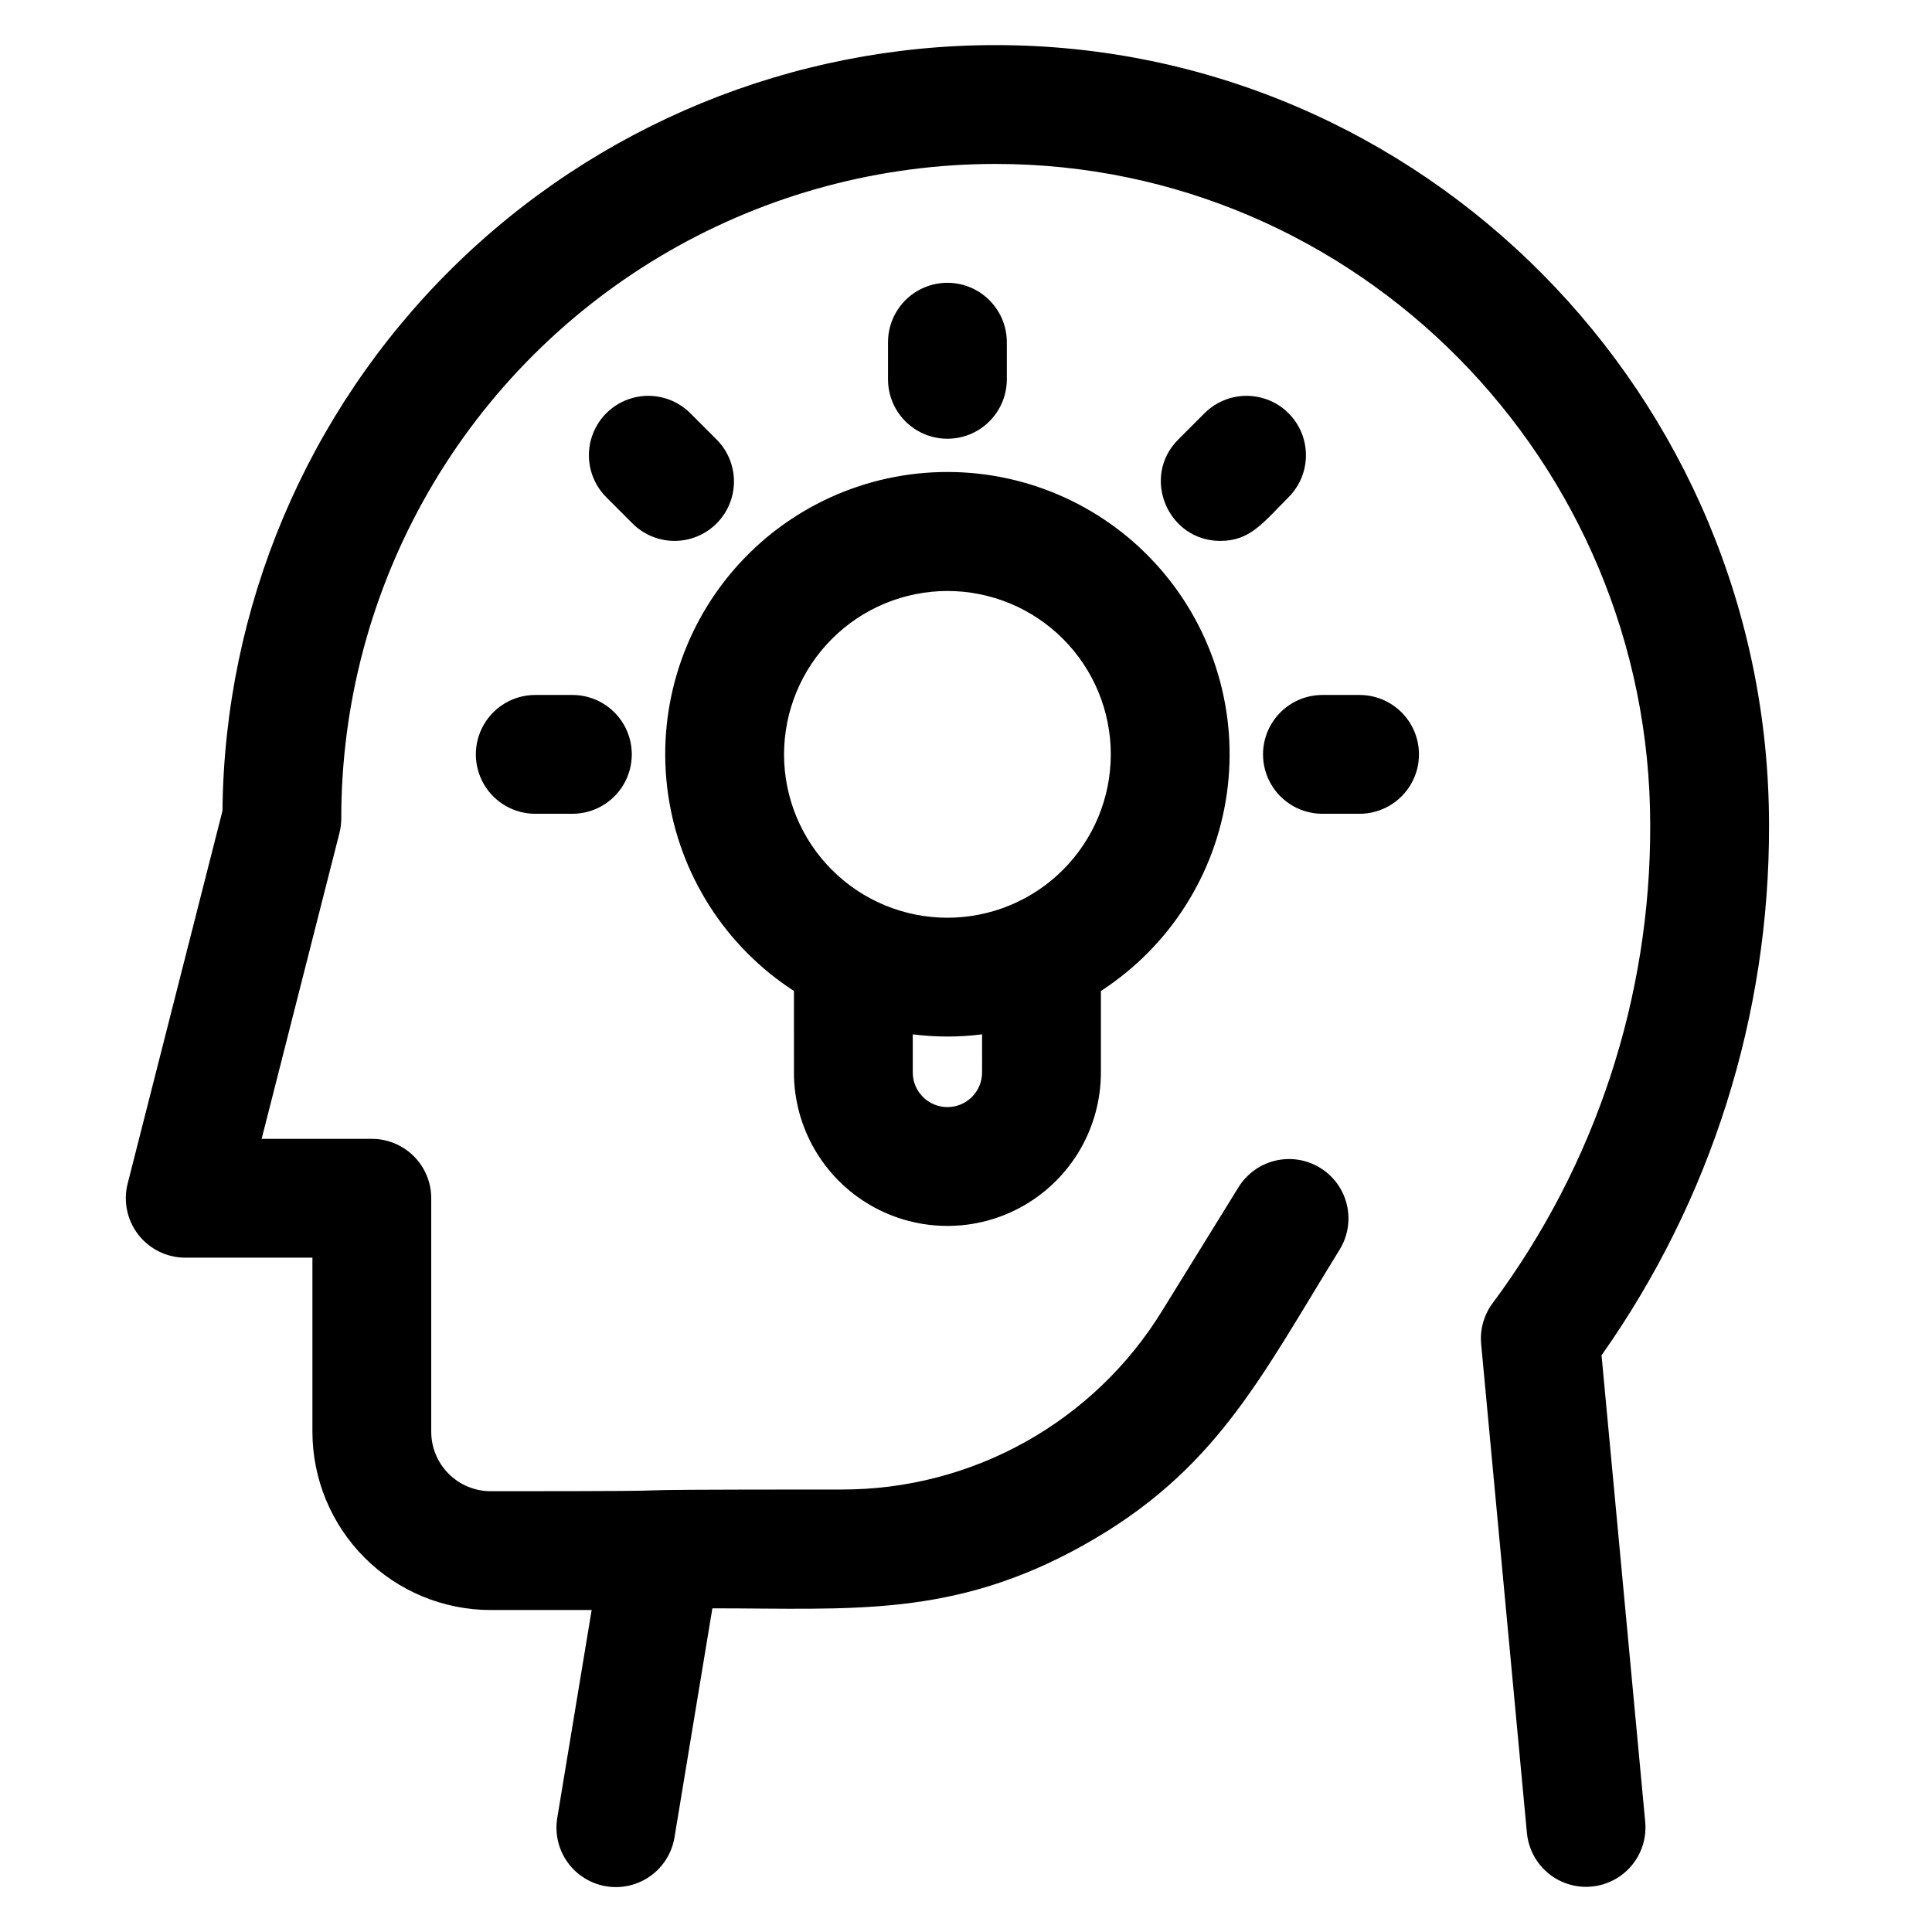
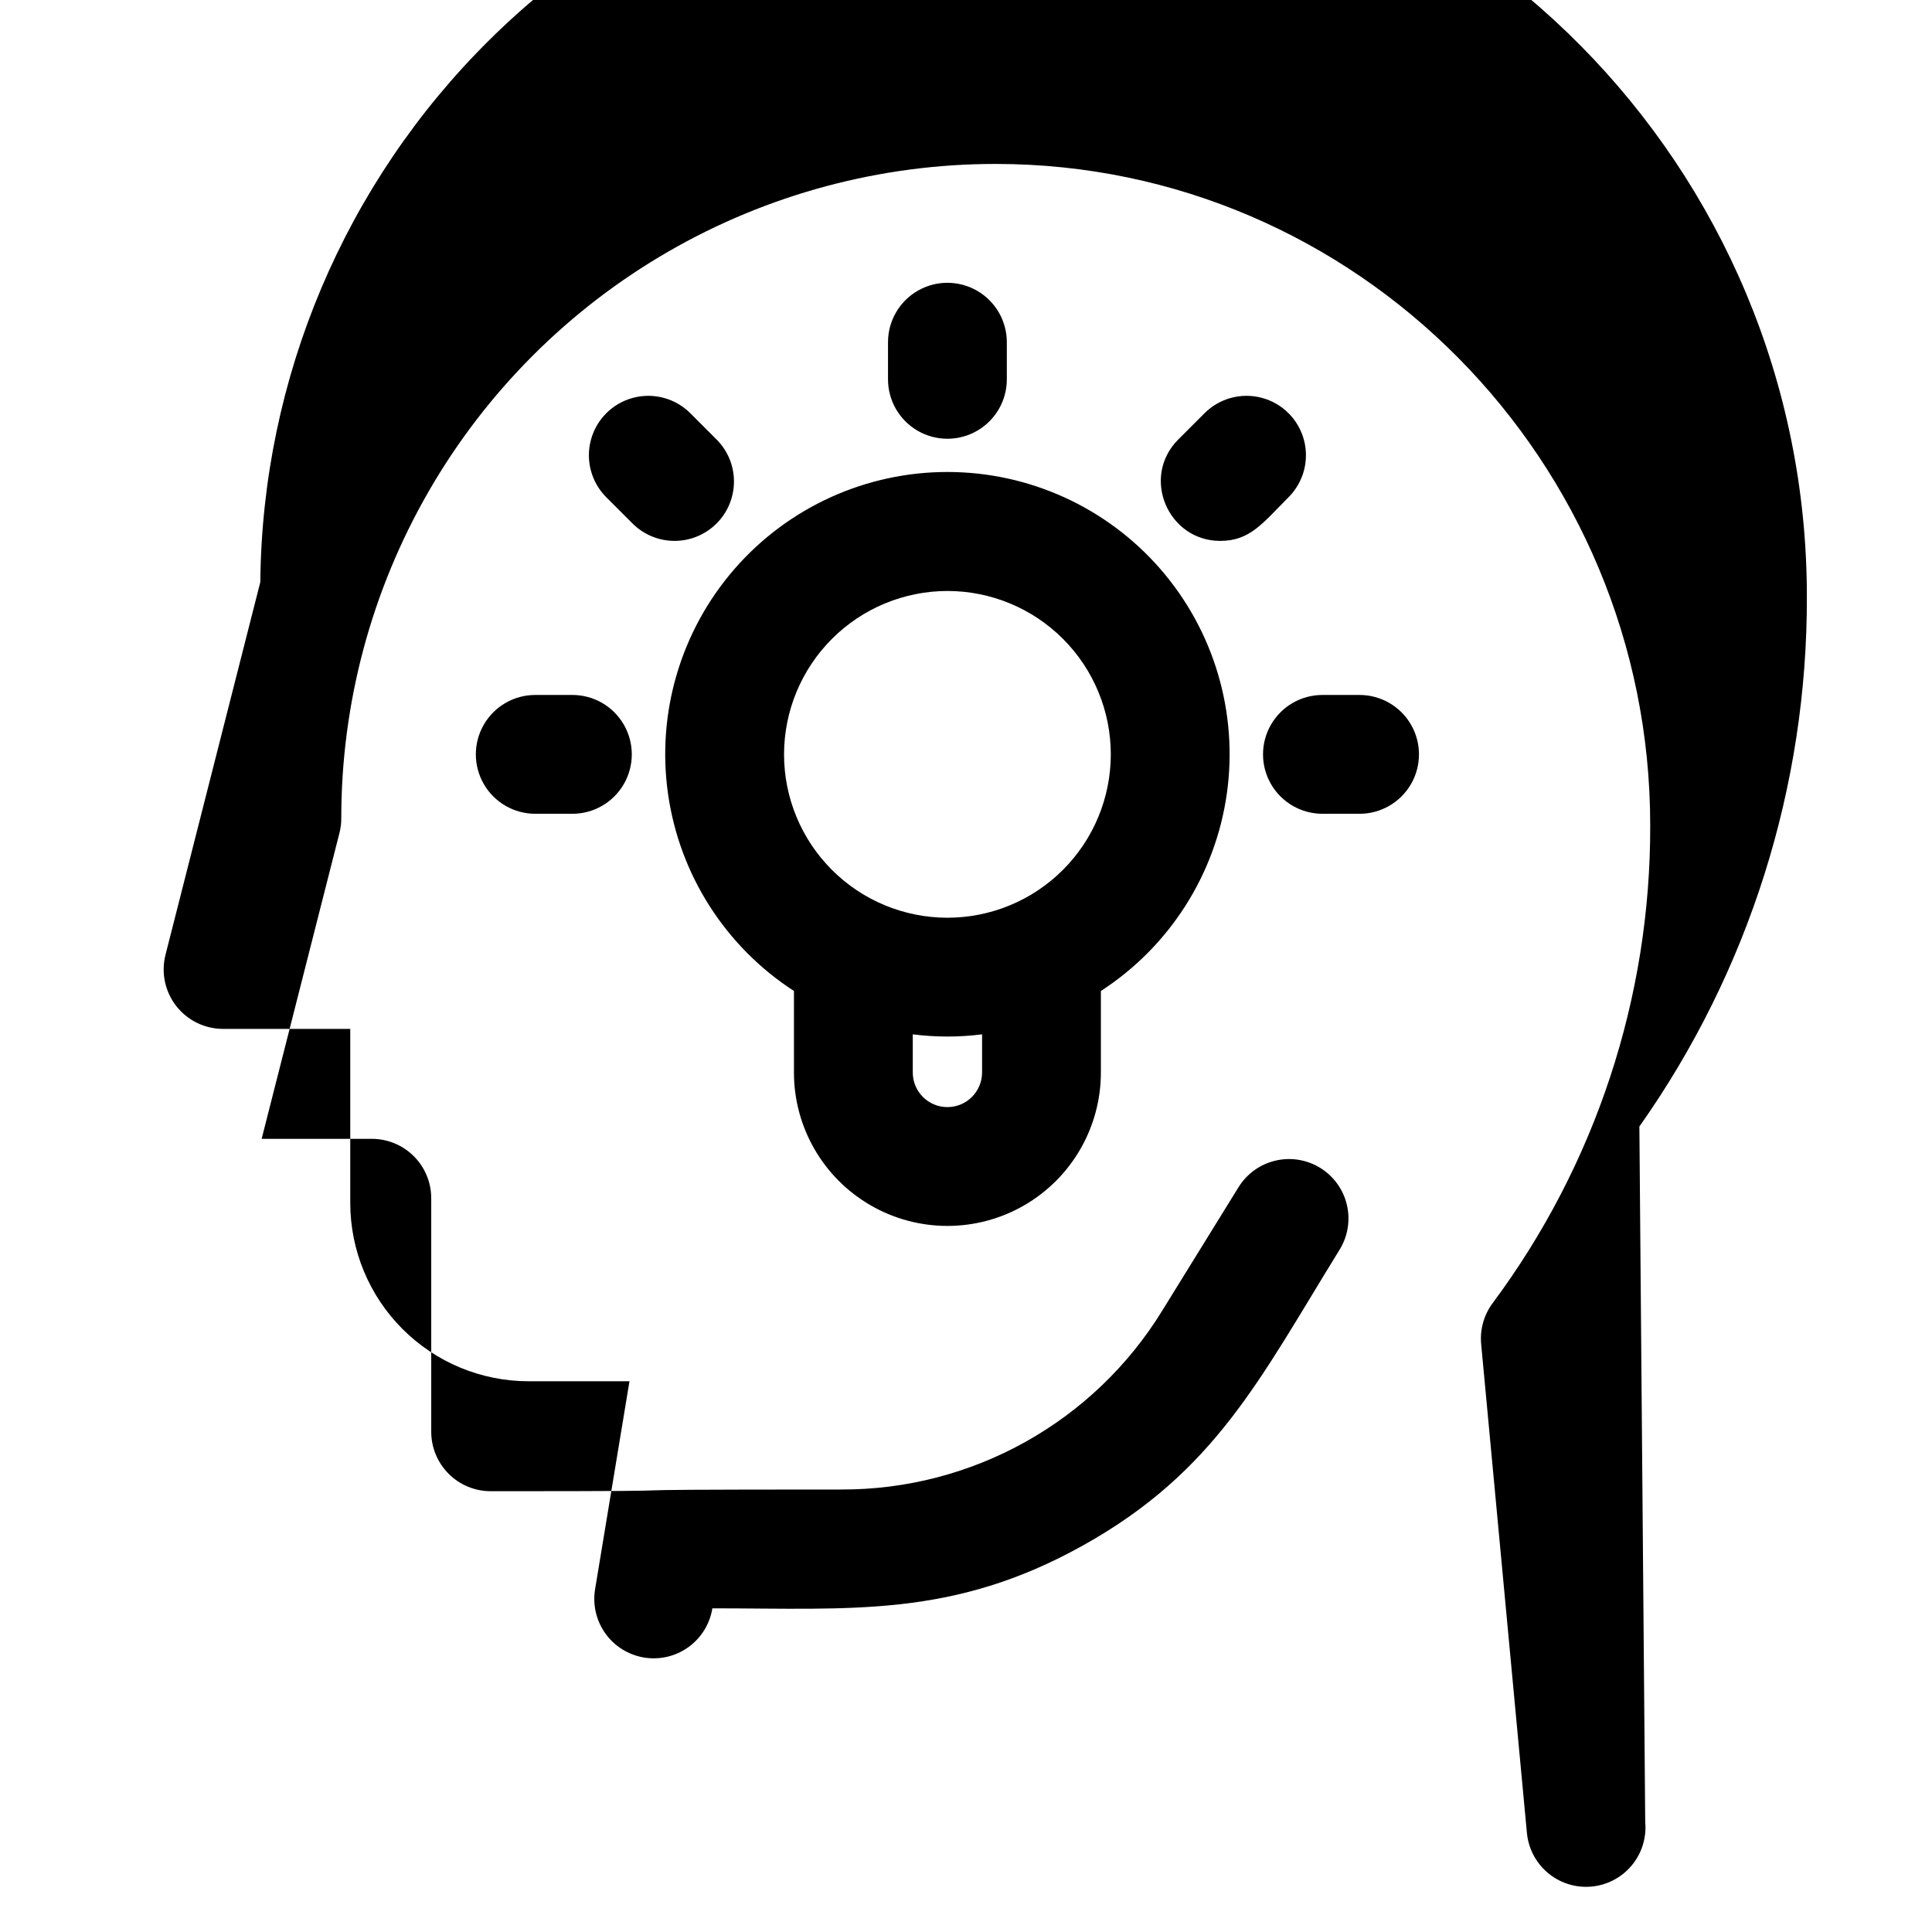
<svg xmlns="http://www.w3.org/2000/svg" fill="#000000" width="800px" height="800px" version="1.1" viewBox="144 144 512 512">
-   <path d="m580 626.82c0.523 5.602-1.977 11.055-6.566 14.309-4.586 3.254-10.562 3.812-15.676 1.469-5.113-2.348-8.582-7.242-9.109-12.844l-12.125-129.54c-0.363-3.867 0.715-7.731 3.027-10.848 27.246-36.598 41.902-81.039 41.773-126.67 0-96.602-77.801-175.25-173.45-175.25-30.449-0.016-60.367 7.992-86.738 23.211-26.375 15.223-48.27 37.121-63.492 63.492-15.219 26.375-23.223 56.293-23.203 86.742 0 1.309-0.164 2.613-0.488 3.879l-20.613 81.031 29.199 0.004c4.176 0 8.18 1.656 11.133 4.609s4.609 6.957 4.609 11.133v61.895c0.004 4.176 1.668 8.176 4.617 11.129 2.953 2.949 6.953 4.609 11.129 4.617 75.23 0 8.672-0.449 92.883-0.449v-0.004c34.719 0.125 66.992-17.867 85.137-47.469l20.172-32.641v0.004c2.195-3.555 5.711-6.09 9.777-7.047 4.062-0.961 8.34-0.266 11.895 1.93 3.551 2.195 6.086 5.711 7.043 9.773 0.961 4.066 0.266 8.344-1.926 11.895-21.105 34.145-32.836 58.77-68.02 78.387-34.527 19.25-61.34 16.656-98.203 16.656l-10.027 60.625c-0.664 4.137-2.945 7.836-6.348 10.285-3.398 2.445-7.633 3.438-11.766 2.754-4.133-0.684-7.824-2.984-10.254-6.394-2.43-3.414-3.402-7.652-2.699-11.781l9.102-55.039h-26.766c-12.523-0.012-24.527-4.992-33.383-13.848s-13.836-20.859-13.848-33.383v-46.148h-33.707c-4.856-0.004-9.441-2.25-12.426-6.086-2.981-3.836-4.027-8.832-2.832-13.543l25.129-98.781c0.5-54.027 22.324-105.67 60.723-143.68 38.398-38.008 90.262-59.305 144.29-59.25 112.95 0.055 204.84 92.797 204.84 206.74 0.141 50.297-15.371 99.391-44.387 140.47zm-169.18-382.29v-9.84c0-5.625-3.004-10.824-7.875-13.637-4.871-2.812-10.871-2.812-15.742 0-4.871 2.812-7.871 8.012-7.871 13.637v9.84c0 5.625 3 10.82 7.871 13.633 4.871 2.812 10.871 2.812 15.742 0 4.871-2.812 7.875-8.008 7.875-13.633zm-124.97 83.641c-5.625 0-10.824 3-13.637 7.871-2.812 4.871-2.812 10.871 0 15.742s8.012 7.875 13.637 7.875h9.84c5.625 0 10.82-3.004 13.633-7.875s2.812-10.871 0-15.742c-2.812-4.871-8.008-7.871-13.633-7.871zm218.45 0h-9.844c-5.621 0-10.82 3-13.633 7.871-2.812 4.871-2.812 10.871 0 15.742s8.012 7.875 13.633 7.875h9.844c5.621 0 10.82-3.004 13.633-7.875s2.812-10.871 0-15.742c-2.812-4.871-8.012-7.871-13.633-7.871zm-18.82-52.395h-0.004c3.981-3.977 5.531-9.773 4.078-15.207-1.457-5.434-5.699-9.68-11.133-11.133-5.434-1.457-11.23 0.094-15.207 4.074l-6.957 6.957c-9.953 9.953-2.766 26.879 11.133 26.879 7.938-0.004 11.312-4.797 18.086-11.57zm-151.58 6.953h-0.004c2.953-2.949 4.613-6.957 4.613-11.133 0-4.172-1.66-8.18-4.613-11.129l-6.957-6.957c-3.977-3.981-9.773-5.531-15.207-4.074-5.434 1.453-9.676 5.699-11.133 11.133-1.457 5.434 0.098 11.23 4.074 15.207l6.957 6.957h0.004c2.949 2.953 6.957 4.609 11.129 4.609 4.176 0 8.18-1.66 11.133-4.613zm20.508 145.48-0.004-21.59c-18.176-11.777-30.352-30.855-33.379-52.301-3.027-21.445 3.391-43.152 17.594-59.5 14.207-16.352 34.801-25.738 56.457-25.738s42.254 9.387 56.457 25.738c14.203 16.348 20.621 38.055 17.594 59.5-3.027 21.445-15.203 40.523-33.379 52.301v21.59c0 14.531-7.75 27.957-20.336 35.223-12.582 7.266-28.086 7.266-40.672 0-12.582-7.266-20.336-20.691-20.336-35.223zm49.855-10.098h-0.004c-6.098 0.777-12.27 0.777-18.367 0v10.098c0 5.07 4.113 9.184 9.184 9.184 5.074 0 9.184-4.113 9.184-9.184zm-52.484-74.199c0 11.484 4.562 22.496 12.684 30.613 8.117 8.121 19.129 12.684 30.613 12.684s22.496-4.562 30.617-12.684c8.117-8.117 12.68-19.129 12.68-30.613s-4.562-22.496-12.68-30.613c-8.121-8.121-19.133-12.684-30.617-12.684-11.48 0.016-22.484 4.578-30.602 12.695-8.117 8.117-12.68 19.121-12.695 30.602z" />
+   <path d="m580 626.82c0.523 5.602-1.977 11.055-6.566 14.309-4.586 3.254-10.562 3.812-15.676 1.469-5.113-2.348-8.582-7.242-9.109-12.844l-12.125-129.54c-0.363-3.867 0.715-7.731 3.027-10.848 27.246-36.598 41.902-81.039 41.773-126.67 0-96.602-77.801-175.25-173.45-175.25-30.449-0.016-60.367 7.992-86.738 23.211-26.375 15.223-48.27 37.121-63.492 63.492-15.219 26.375-23.223 56.293-23.203 86.742 0 1.309-0.164 2.613-0.488 3.879l-20.613 81.031 29.199 0.004c4.176 0 8.18 1.656 11.133 4.609s4.609 6.957 4.609 11.133v61.895c0.004 4.176 1.668 8.176 4.617 11.129 2.953 2.949 6.953 4.609 11.129 4.617 75.23 0 8.672-0.449 92.883-0.449v-0.004c34.719 0.125 66.992-17.867 85.137-47.469l20.172-32.641v0.004c2.195-3.555 5.711-6.09 9.777-7.047 4.062-0.961 8.34-0.266 11.895 1.93 3.551 2.195 6.086 5.711 7.043 9.773 0.961 4.066 0.266 8.344-1.926 11.895-21.105 34.145-32.836 58.77-68.02 78.387-34.527 19.25-61.34 16.656-98.203 16.656c-0.664 4.137-2.945 7.836-6.348 10.285-3.398 2.445-7.633 3.438-11.766 2.754-4.133-0.684-7.824-2.984-10.254-6.394-2.43-3.414-3.402-7.652-2.699-11.781l9.102-55.039h-26.766c-12.523-0.012-24.527-4.992-33.383-13.848s-13.836-20.859-13.848-33.383v-46.148h-33.707c-4.856-0.004-9.441-2.25-12.426-6.086-2.981-3.836-4.027-8.832-2.832-13.543l25.129-98.781c0.5-54.027 22.324-105.67 60.723-143.68 38.398-38.008 90.262-59.305 144.29-59.25 112.95 0.055 204.84 92.797 204.84 206.74 0.141 50.297-15.371 99.391-44.387 140.47zm-169.18-382.29v-9.84c0-5.625-3.004-10.824-7.875-13.637-4.871-2.812-10.871-2.812-15.742 0-4.871 2.812-7.871 8.012-7.871 13.637v9.84c0 5.625 3 10.82 7.871 13.633 4.871 2.812 10.871 2.812 15.742 0 4.871-2.812 7.875-8.008 7.875-13.633zm-124.97 83.641c-5.625 0-10.824 3-13.637 7.871-2.812 4.871-2.812 10.871 0 15.742s8.012 7.875 13.637 7.875h9.84c5.625 0 10.82-3.004 13.633-7.875s2.812-10.871 0-15.742c-2.812-4.871-8.008-7.871-13.633-7.871zm218.45 0h-9.844c-5.621 0-10.82 3-13.633 7.871-2.812 4.871-2.812 10.871 0 15.742s8.012 7.875 13.633 7.875h9.844c5.621 0 10.82-3.004 13.633-7.875s2.812-10.871 0-15.742c-2.812-4.871-8.012-7.871-13.633-7.871zm-18.82-52.395h-0.004c3.981-3.977 5.531-9.773 4.078-15.207-1.457-5.434-5.699-9.68-11.133-11.133-5.434-1.457-11.23 0.094-15.207 4.074l-6.957 6.957c-9.953 9.953-2.766 26.879 11.133 26.879 7.938-0.004 11.312-4.797 18.086-11.57zm-151.58 6.953h-0.004c2.953-2.949 4.613-6.957 4.613-11.133 0-4.172-1.66-8.18-4.613-11.129l-6.957-6.957c-3.977-3.981-9.773-5.531-15.207-4.074-5.434 1.453-9.676 5.699-11.133 11.133-1.457 5.434 0.098 11.23 4.074 15.207l6.957 6.957h0.004c2.949 2.953 6.957 4.609 11.129 4.609 4.176 0 8.18-1.66 11.133-4.613zm20.508 145.48-0.004-21.59c-18.176-11.777-30.352-30.855-33.379-52.301-3.027-21.445 3.391-43.152 17.594-59.5 14.207-16.352 34.801-25.738 56.457-25.738s42.254 9.387 56.457 25.738c14.203 16.348 20.621 38.055 17.594 59.5-3.027 21.445-15.203 40.523-33.379 52.301v21.59c0 14.531-7.75 27.957-20.336 35.223-12.582 7.266-28.086 7.266-40.672 0-12.582-7.266-20.336-20.691-20.336-35.223zm49.855-10.098h-0.004c-6.098 0.777-12.27 0.777-18.367 0v10.098c0 5.07 4.113 9.184 9.184 9.184 5.074 0 9.184-4.113 9.184-9.184zm-52.484-74.199c0 11.484 4.562 22.496 12.684 30.613 8.117 8.121 19.129 12.684 30.613 12.684s22.496-4.562 30.617-12.684c8.117-8.117 12.68-19.129 12.68-30.613s-4.562-22.496-12.68-30.613c-8.121-8.121-19.133-12.684-30.617-12.684-11.48 0.016-22.484 4.578-30.602 12.695-8.117 8.117-12.68 19.121-12.695 30.602z" />
</svg>